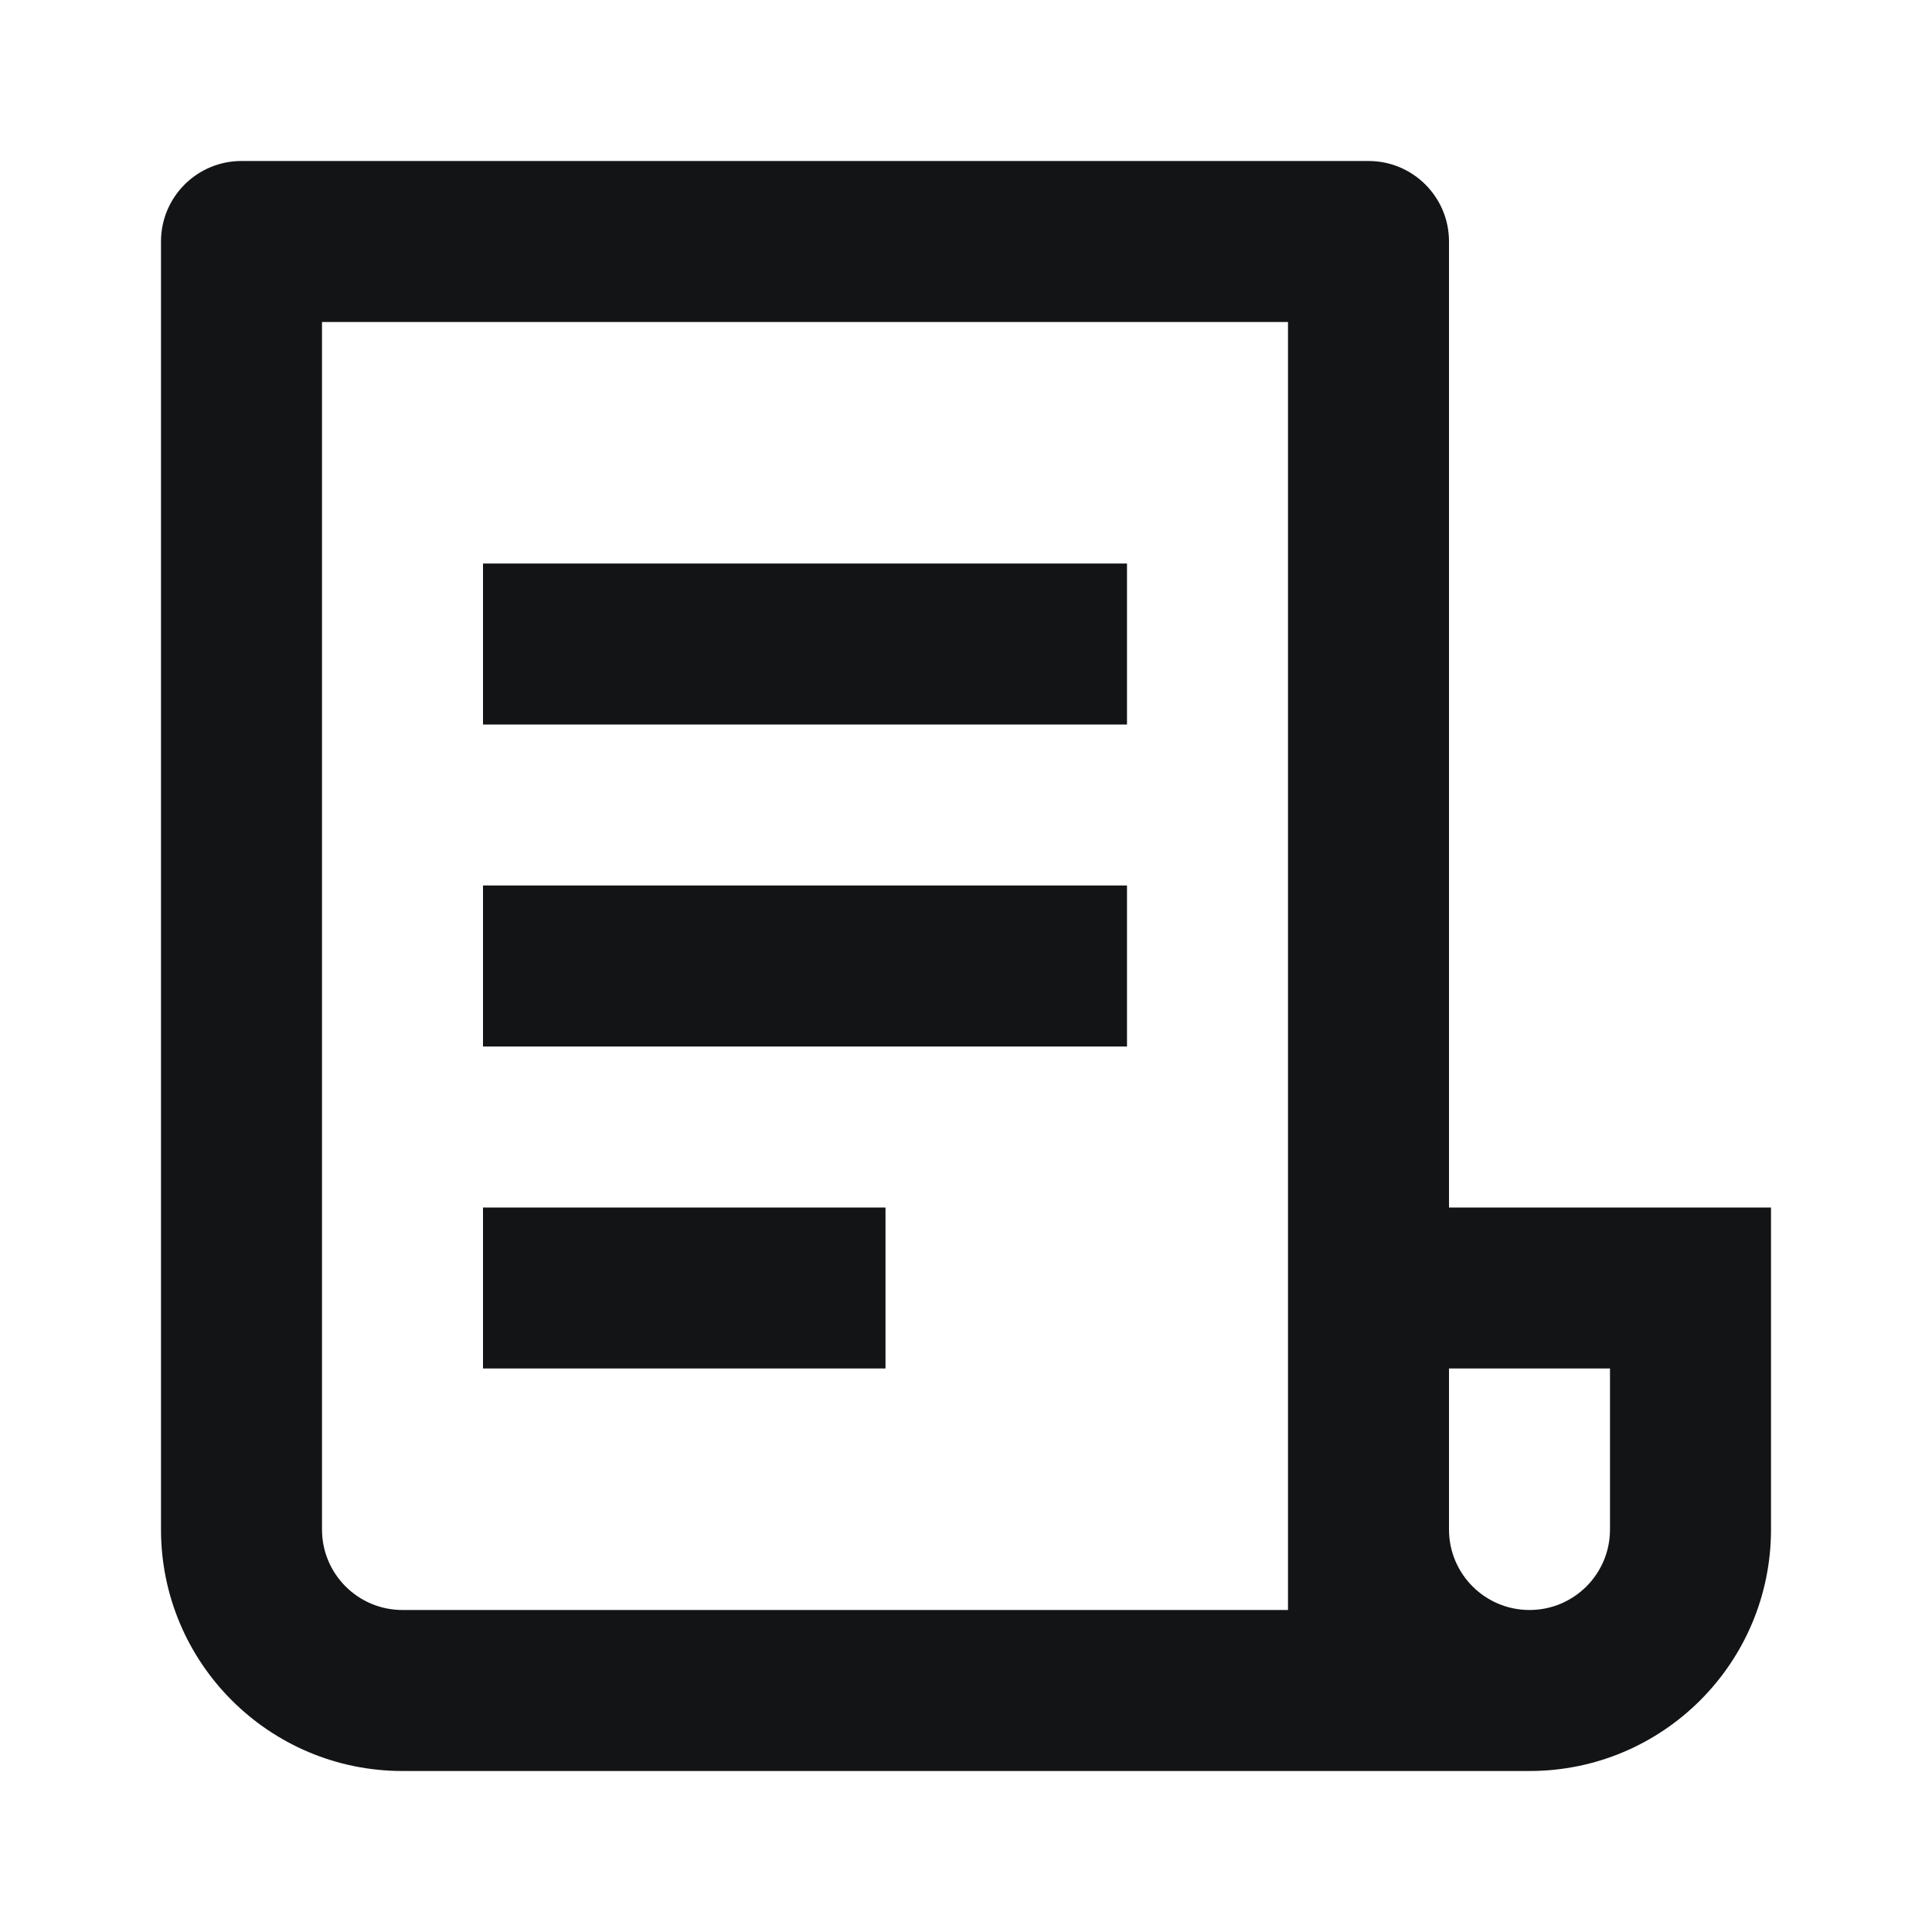
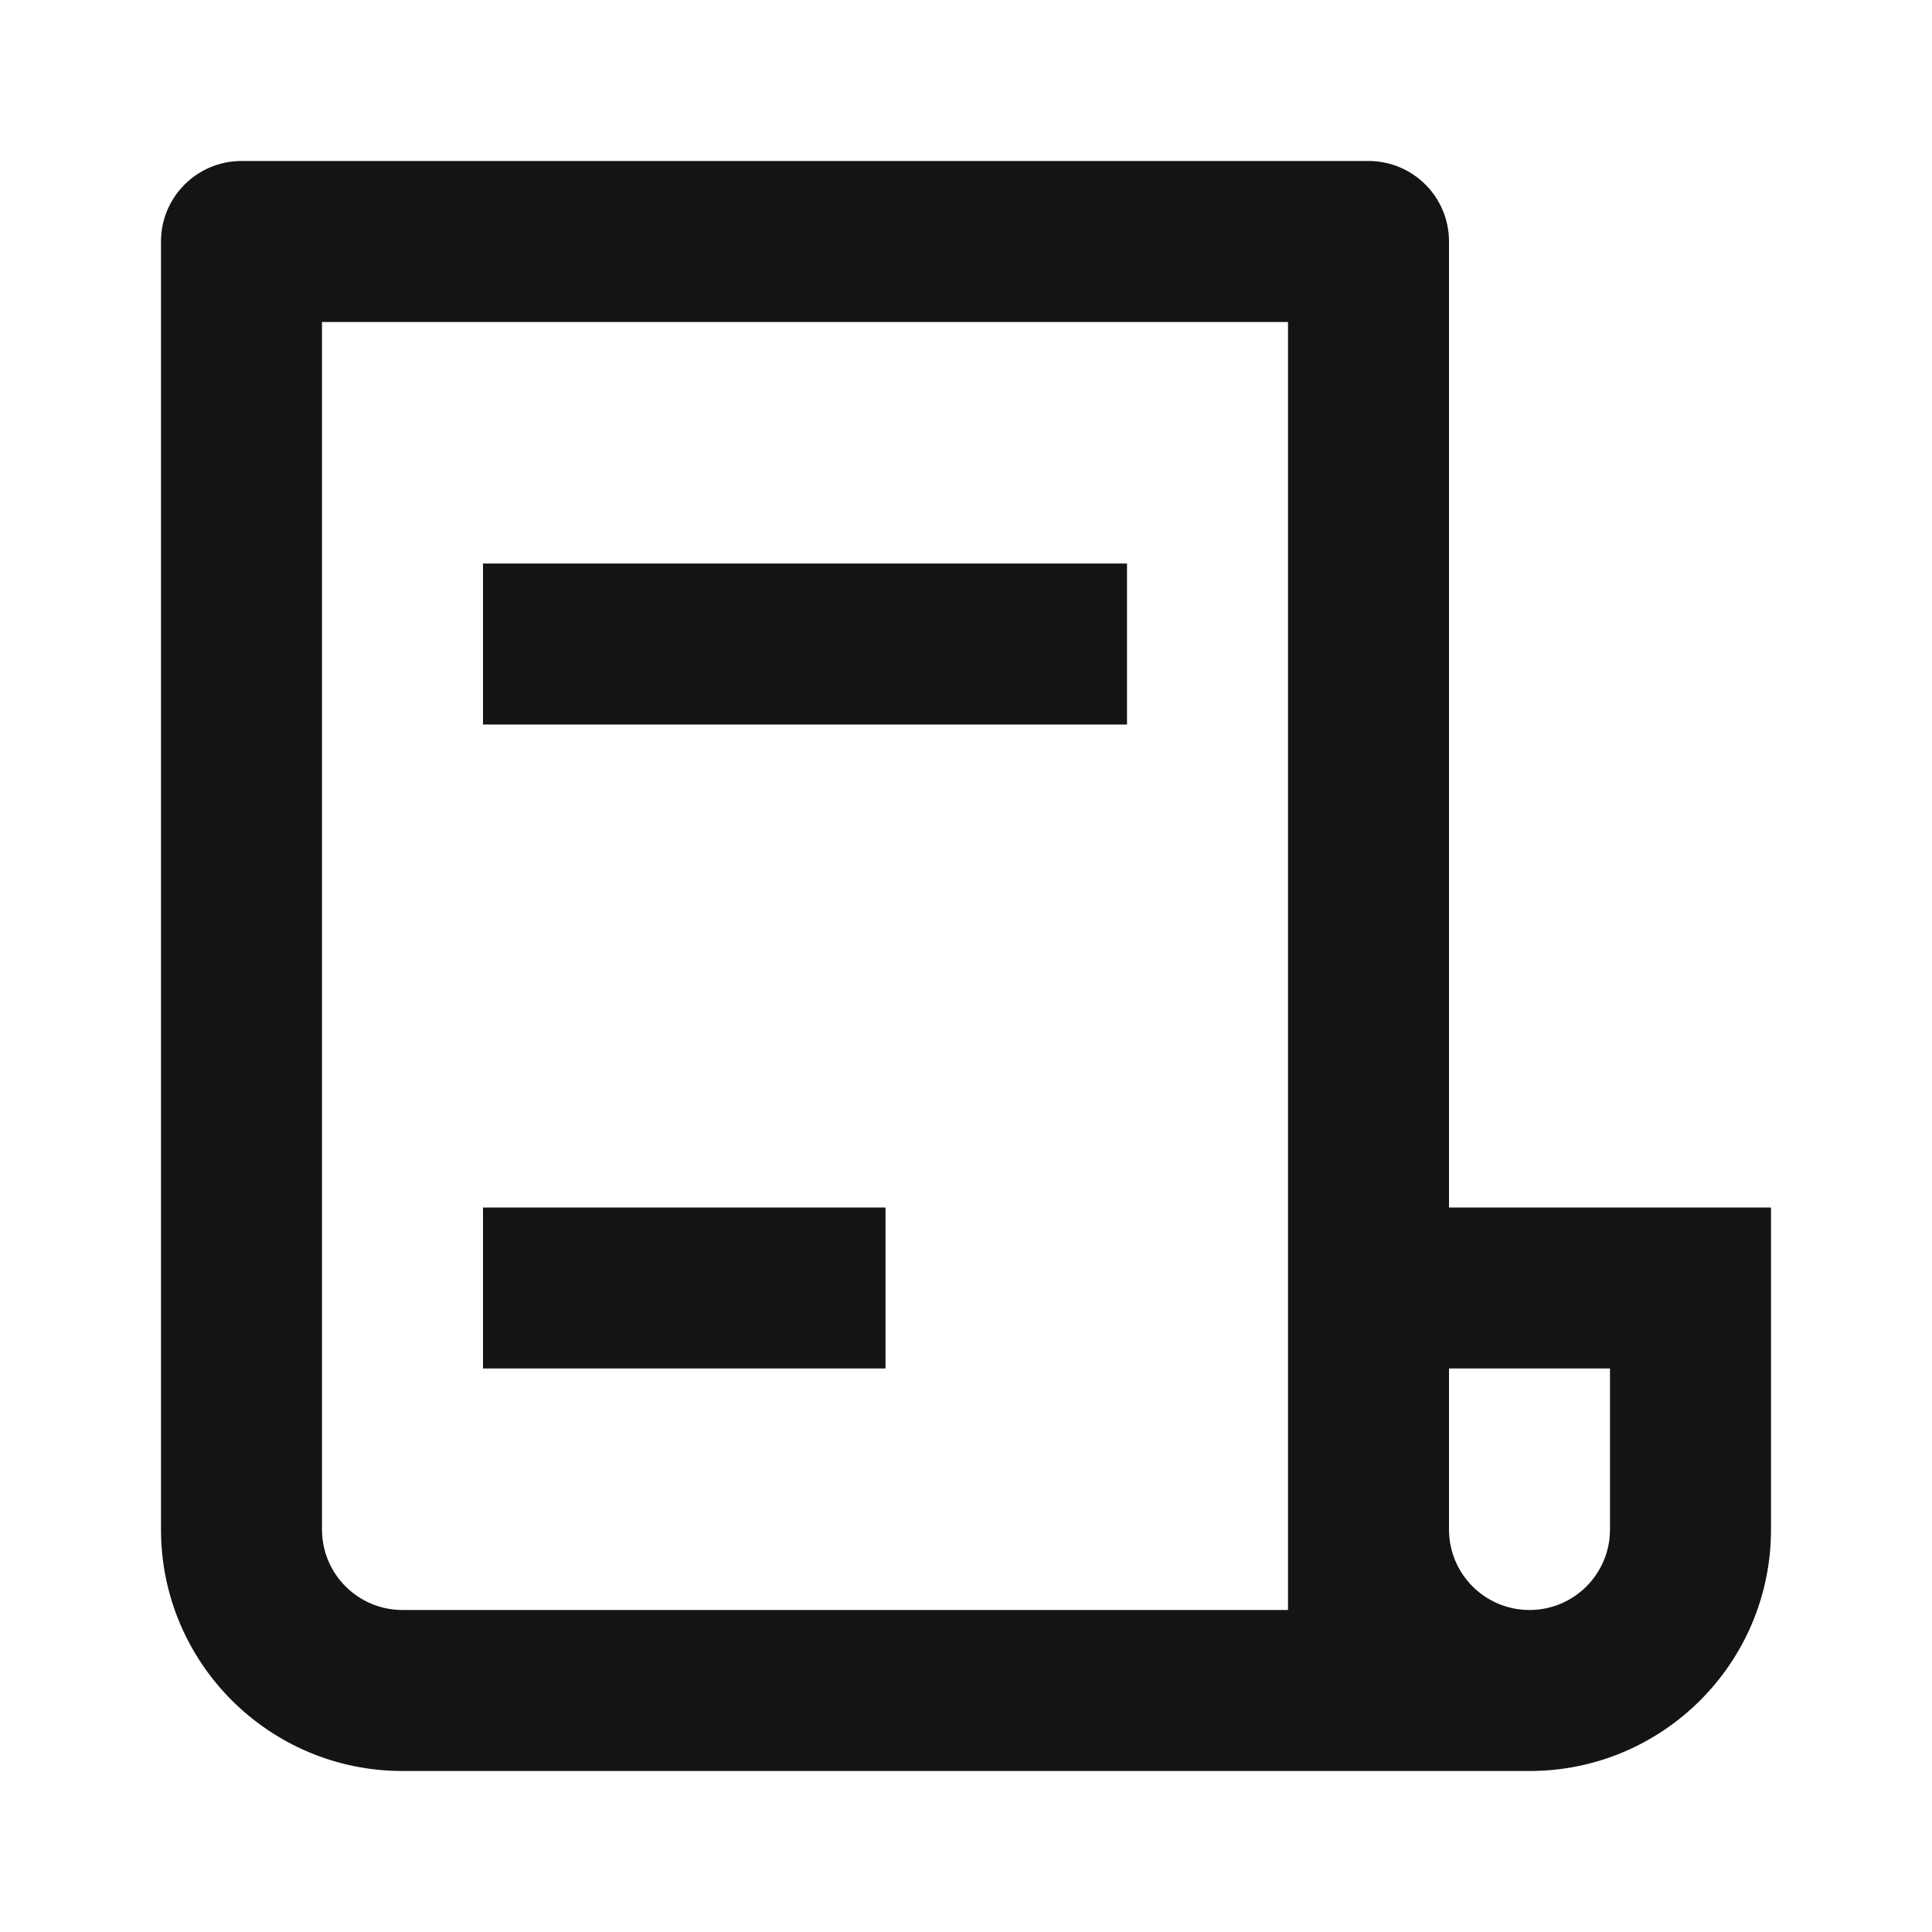
<svg xmlns="http://www.w3.org/2000/svg" width="48" height="48" viewBox="0 0 48 48" fill="none">
-   <path d="M38 44H10C6.686 44 4 41.314 4 38V6C4 4.895 4.895 4 6 4H34C35.105 4 36 4.895 36 6V30H44V38C44 41.314 41.314 44 38 44ZM36 34V38C36 39.105 36.895 40 38 40C39.105 40 40 39.105 40 38V34H36ZM32 40V8H8V38C8 39.105 8.895 40 10 40H32ZM12 14H28V18H12V14ZM12 22H28V26H12V22ZM12 30H22V34H12V30Z" fill="#131416" />
+   <path d="M38 44H10C6.686 44 4 41.314 4 38V6C4 4.895 4.895 4 6 4H34C35.105 4 36 4.895 36 6V30H44V38C44 41.314 41.314 44 38 44ZM36 34V38C36 39.105 36.895 40 38 40C39.105 40 40 39.105 40 38V34H36ZM32 40V8H8V38C8 39.105 8.895 40 10 40H32ZM12 14H28V18H12V14ZM12 22V26H12V22ZM12 30H22V34H12V30Z" fill="#131416" />
</svg>